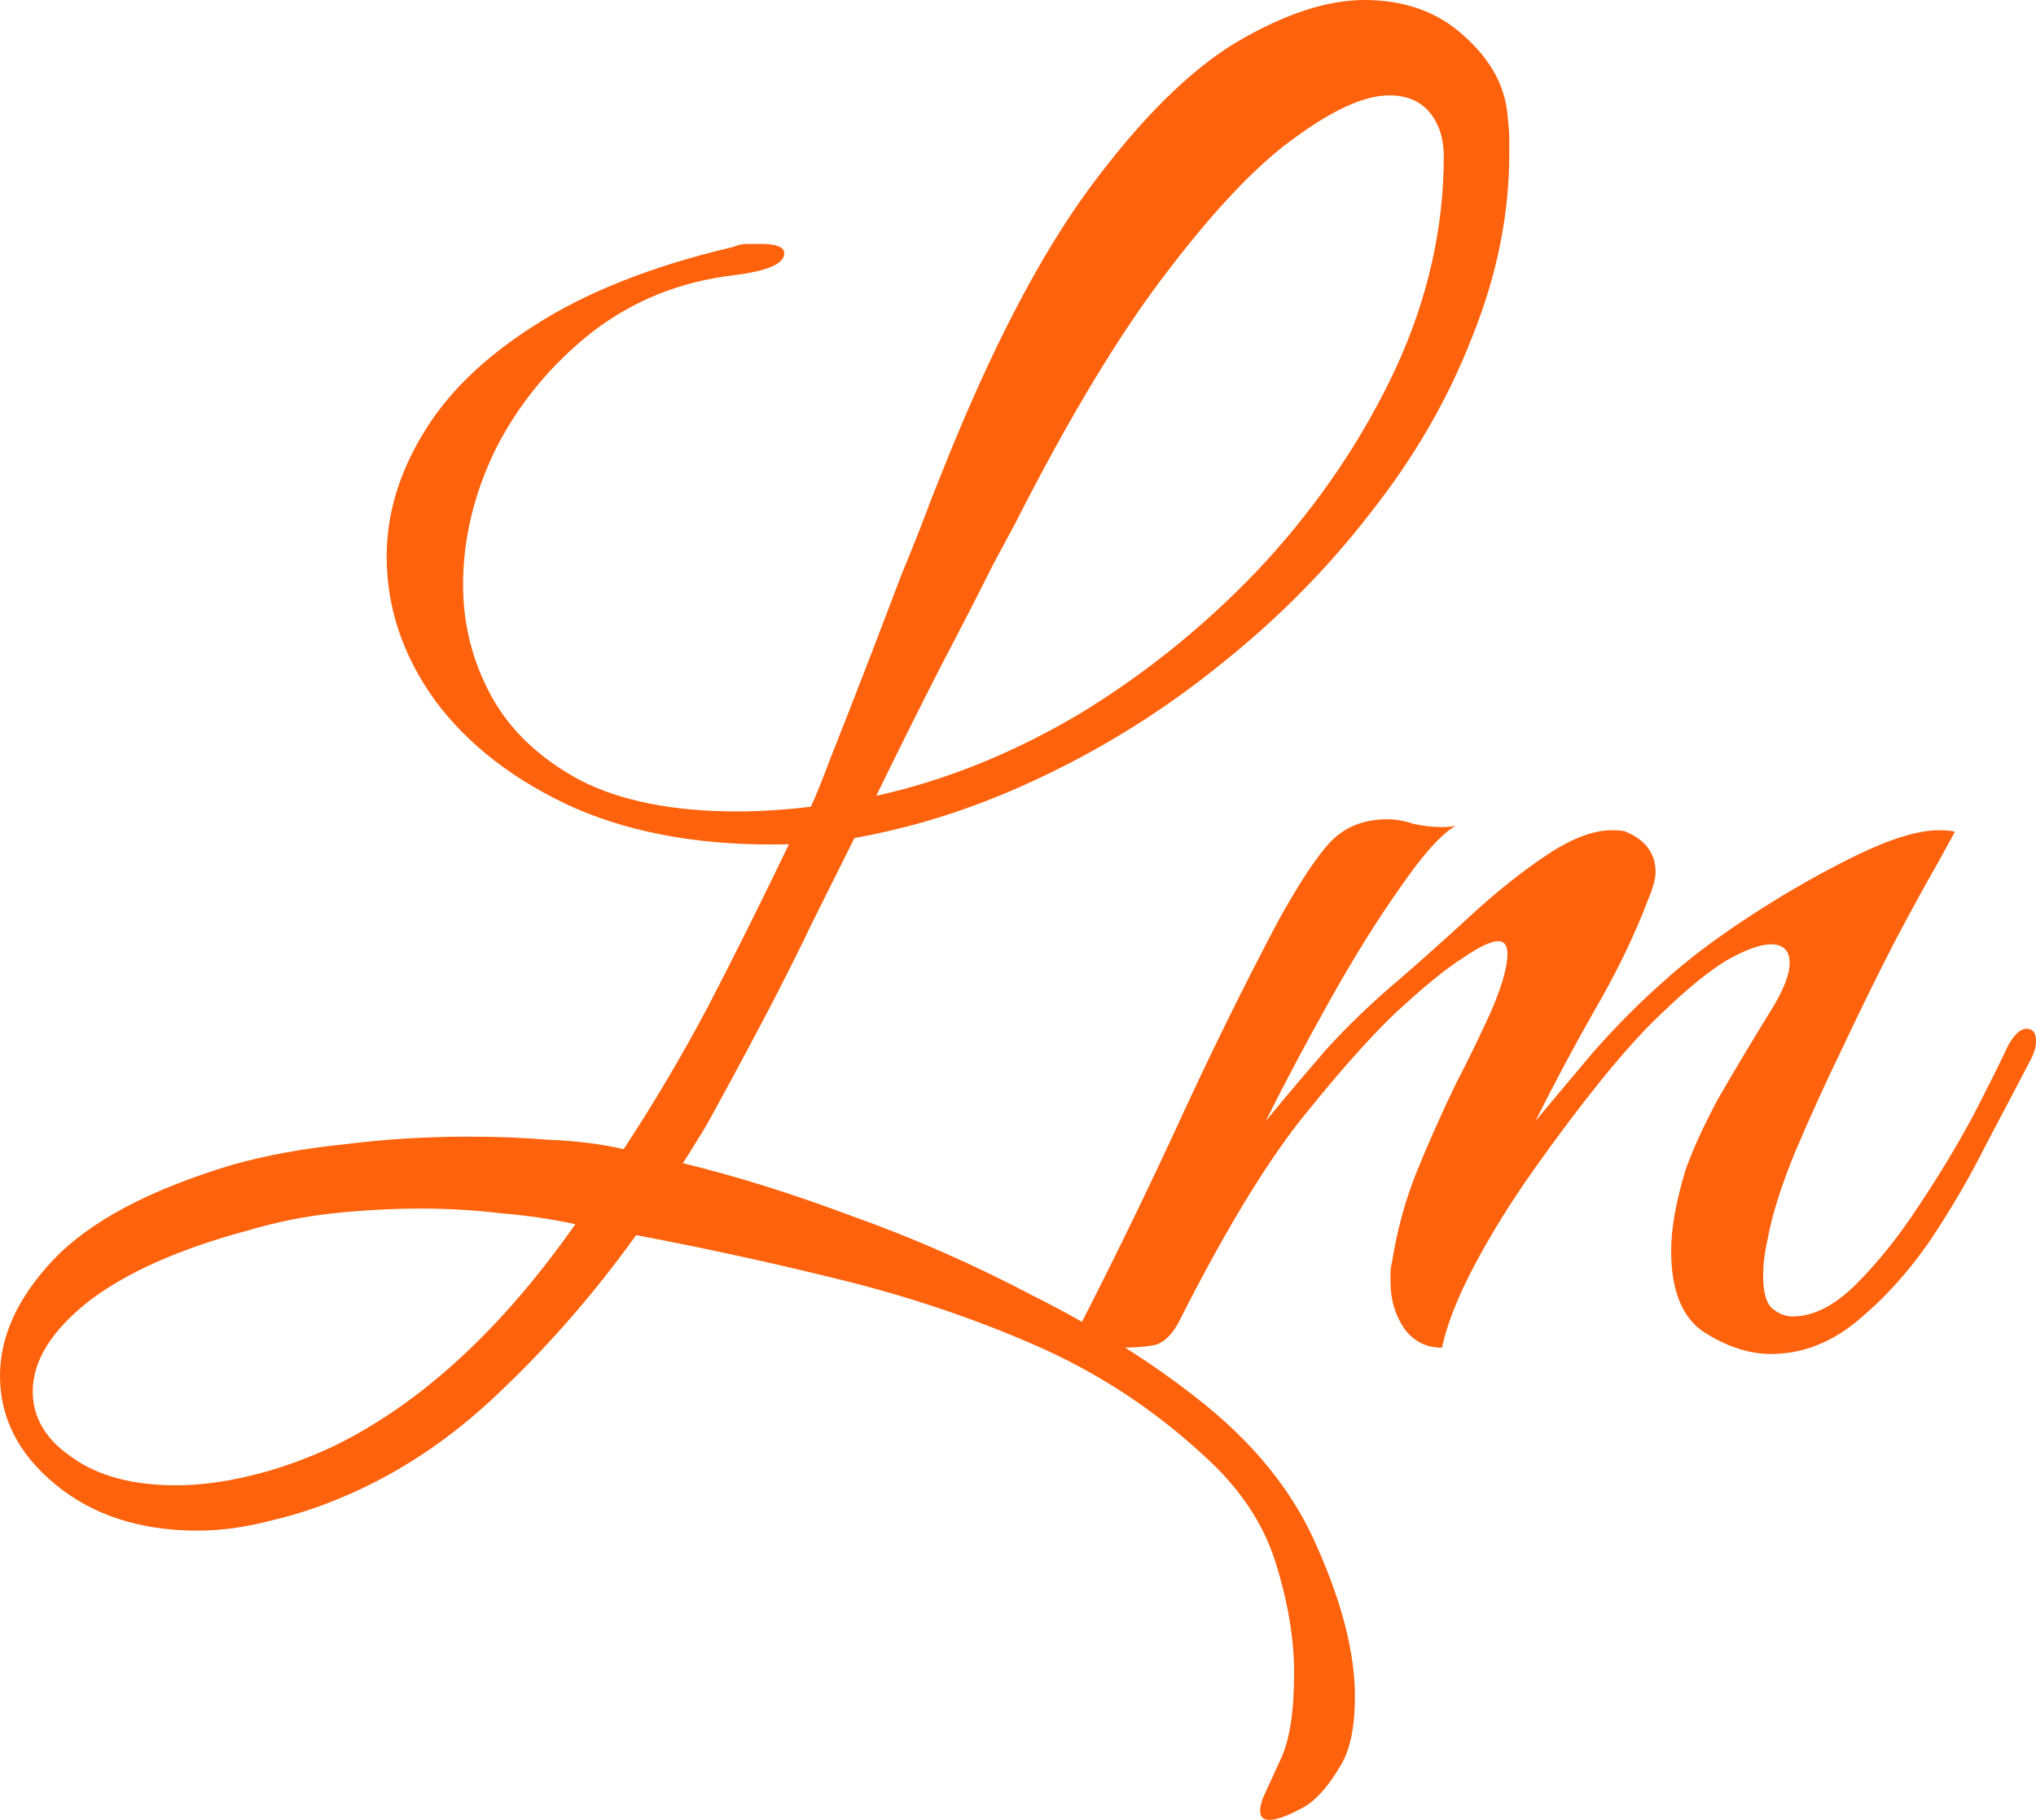
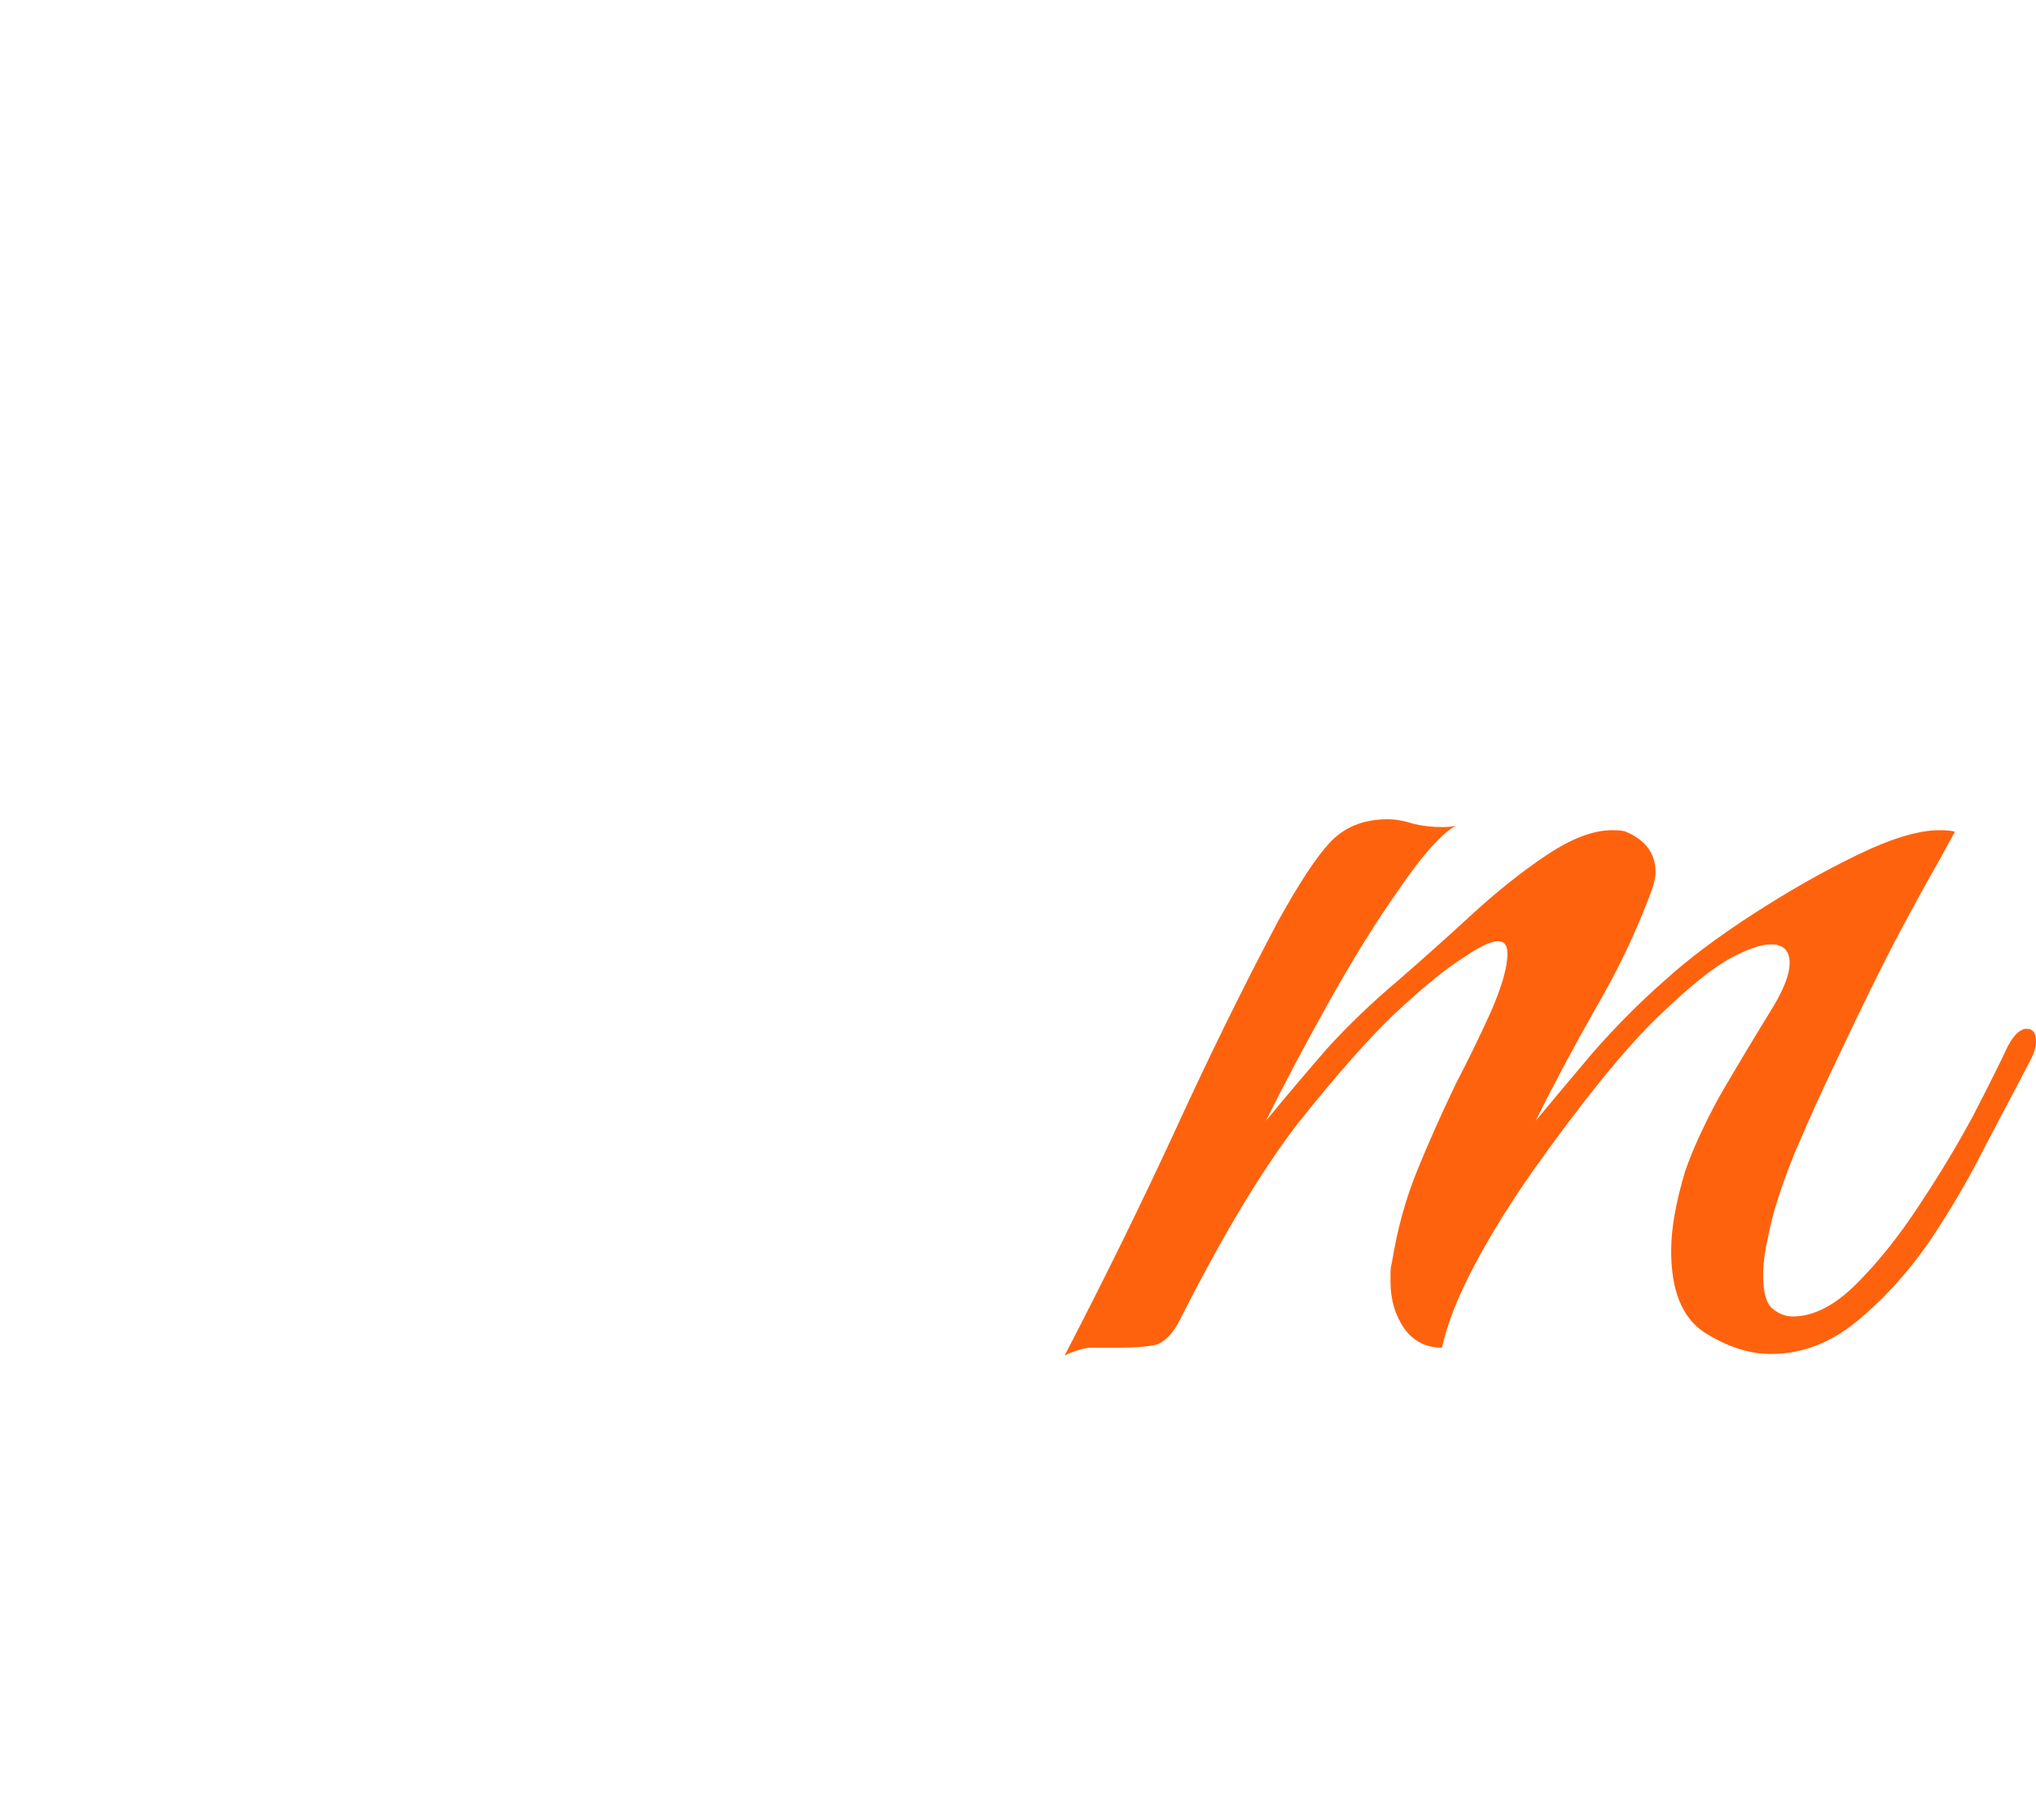
<svg xmlns="http://www.w3.org/2000/svg" width="198" height="177" viewBox="0 0 198 177" fill="none">
-   <path d="M123.426 177C122.516 177 122.314 176.29 122.819 174.871C123.426 173.553 123.982 172.337 124.487 171.222C125.397 169.397 125.852 166.558 125.852 162.706C125.852 159.361 125.245 155.762 124.032 151.91C122.819 148.058 120.444 144.56 116.906 141.418C112.054 136.957 106.595 133.409 100.53 130.773C94.465 128.137 88.096 126.009 81.425 124.387C74.854 122.765 68.334 121.345 61.865 120.129C57.922 125.603 53.677 130.52 49.128 134.879C44.68 139.238 39.929 142.583 34.875 144.915C32.044 146.233 29.315 147.196 26.687 147.804C24.058 148.514 21.582 148.869 19.257 148.869C13.596 148.869 8.946 147.348 5.307 144.307C1.769 141.367 0 137.869 0 133.814C0 129.962 1.718 126.211 5.155 122.562C8.693 118.811 14.506 115.719 22.593 113.286C25.827 112.374 29.416 111.715 33.358 111.309C37.301 110.802 41.395 110.549 45.64 110.549C48.269 110.549 50.846 110.65 53.373 110.853C56.002 110.954 58.428 111.259 60.651 111.765C63.583 107.305 66.312 102.692 68.84 97.928C71.367 93.062 73.995 87.79 76.724 82.113C68.738 82.316 61.814 81.15 55.951 78.616C50.088 75.98 45.539 72.483 42.304 68.124C39.171 63.765 37.604 59.101 37.604 54.134C37.604 50.079 38.766 46.125 41.091 42.273C43.416 38.32 47.056 34.772 52.009 31.629C57.063 28.385 63.482 25.851 71.266 24.026C71.771 23.823 72.226 23.722 72.63 23.722C73.136 23.722 73.591 23.722 73.995 23.722C75.511 23.722 76.269 24.026 76.269 24.634C76.269 25.648 74.652 26.357 71.417 26.763C66.161 27.371 61.511 29.247 57.467 32.389C53.525 35.532 50.442 39.283 48.218 43.642C46.095 48.001 45.034 52.411 45.034 56.871C45.034 60.723 45.944 64.322 47.763 67.668C49.583 71.013 52.464 73.75 56.406 75.879C60.348 77.906 65.453 78.92 71.72 78.92C73.944 78.92 76.32 78.768 78.847 78.464C79.251 77.653 79.908 76.031 80.818 73.598C81.829 71.064 82.941 68.225 84.154 65.082C85.367 61.94 86.529 58.899 87.641 55.959C88.855 53.019 89.815 50.586 90.522 48.66C91.331 46.632 91.735 45.619 91.735 45.619C96.385 33.961 101.136 24.837 105.989 18.247C110.942 11.557 115.693 6.843 120.242 4.106C124.892 1.369 129.036 0 132.675 0C136.618 0 139.852 1.166 142.379 3.497C145.008 5.829 146.423 8.465 146.625 11.405C146.726 12.317 146.777 12.976 146.777 13.381C146.777 13.787 146.777 14.294 146.777 14.902C146.777 20.883 145.564 26.864 143.138 32.845C140.813 38.827 137.527 44.503 133.282 49.876C129.137 55.249 124.336 60.115 118.877 64.474C113.519 68.833 107.758 72.483 101.591 75.423C95.526 78.362 89.36 80.39 83.093 81.505C81.576 84.546 80.212 87.284 78.999 89.716C77.887 92.048 76.623 94.582 75.208 97.32C73.793 100.057 71.923 103.554 69.598 107.812C68.89 109.13 68.334 110.093 67.93 110.701C67.626 111.208 67.121 112.019 66.413 113.134C71.468 114.351 76.977 116.074 82.941 118.304C88.905 120.433 94.768 123.018 100.53 126.059C106.393 128.999 111.599 132.243 116.148 135.791C121.808 140.15 125.801 145.067 128.126 150.541C130.552 156.015 131.765 160.831 131.765 164.987C131.765 167.927 131.311 170.157 130.401 171.678C129.087 173.908 127.773 175.327 126.458 175.936C125.144 176.645 124.133 177 123.426 177ZM85.215 77.4C92.089 75.879 98.811 73.142 105.382 69.188C111.953 65.133 117.866 60.267 123.123 54.59C128.379 48.812 132.574 42.577 135.708 35.887C138.841 29.095 140.408 22.201 140.408 15.206C140.408 13.483 139.953 12.064 139.044 10.948C138.134 9.833 136.82 9.276 135.101 9.276C132.776 9.276 129.794 10.594 126.155 13.229C122.516 15.764 118.372 20.072 113.722 26.155C109.072 32.136 104.068 40.398 98.71 50.941C98.71 50.941 98.003 52.259 96.588 54.894C95.273 57.53 93.555 60.875 91.432 64.93C89.41 68.884 87.338 73.04 85.215 77.4ZM17.134 144.459C19.358 144.459 21.733 144.155 24.261 143.546C26.889 142.938 29.618 141.975 32.449 140.657C40.94 136.501 48.774 129.303 55.951 119.064C53.626 118.558 51.2 118.203 48.673 118C46.146 117.696 43.568 117.544 40.94 117.544C38.211 117.544 35.38 117.696 32.449 118C29.618 118.304 26.838 118.862 24.109 119.673C17.336 121.497 12.13 123.829 8.491 126.668C4.953 129.506 3.184 132.395 3.184 135.335C3.184 137.869 4.448 139.998 6.975 141.722C9.502 143.546 12.889 144.459 17.134 144.459Z" fill="#FF620D" />
  <path d="M103.535 131.838C107.275 124.64 110.813 117.442 114.149 110.245C117.485 102.946 120.871 96.052 124.308 89.564C126.33 85.915 127.998 83.381 129.312 81.961C130.727 80.441 132.597 79.68 134.922 79.68C135.731 79.68 136.59 79.832 137.5 80.137C138.41 80.339 139.32 80.441 140.229 80.441C140.836 80.441 141.291 80.39 141.594 80.289C140.179 81.1 138.359 83.127 136.135 86.371C133.912 89.514 131.637 93.163 129.312 97.32C126.987 101.476 124.915 105.379 123.095 109.028C125.016 106.697 126.987 104.365 129.009 102.034C131.132 99.702 133.457 97.472 135.984 95.343C138.208 93.417 140.533 91.338 142.959 89.108C145.486 86.777 147.962 84.8 150.389 83.178C152.815 81.556 154.937 80.745 156.757 80.745C157.465 80.745 157.919 80.796 158.122 80.897C160.042 81.708 161.003 83.026 161.003 84.85C161.003 85.459 160.75 86.371 160.244 87.588C158.93 91.034 157.212 94.582 155.089 98.232C153.067 101.78 151.147 105.379 149.327 109.028C150.843 107.204 152.714 104.973 154.937 102.338C157.262 99.702 159.587 97.37 161.912 95.343C164.136 93.315 166.967 91.186 170.404 88.956C173.84 86.726 177.227 84.8 180.563 83.178C183.899 81.556 186.577 80.745 188.599 80.745C189.307 80.745 189.812 80.796 190.115 80.897C190.115 80.897 189.559 81.911 188.447 83.938C187.335 85.864 185.92 88.449 184.202 91.693C182.584 94.836 180.916 98.232 179.198 101.881C177.48 105.43 175.913 108.876 174.498 112.222C173.183 115.466 172.324 118.203 171.92 120.433C171.617 121.751 171.465 122.967 171.465 124.082C171.465 125.704 171.768 126.769 172.375 127.276C172.981 127.783 173.638 128.036 174.346 128.036C176.368 128.036 178.44 126.972 180.563 124.843C182.685 122.714 184.707 120.18 186.628 117.24C188.65 114.198 190.419 111.259 191.935 108.42C193.451 105.48 194.563 103.25 195.271 101.729C195.877 100.614 196.484 100.057 197.09 100.057C197.697 100.057 198 100.462 198 101.273C198 101.78 197.848 102.338 197.545 102.946C196.332 105.277 194.866 108.065 193.148 111.309C191.531 114.553 189.66 117.747 187.538 120.889C185.415 123.93 183.039 126.515 180.411 128.644C177.884 130.672 175.155 131.686 172.223 131.686C170.1 131.686 167.927 130.976 165.703 129.557C163.58 128.137 162.519 125.502 162.519 121.649C162.519 119.521 162.974 116.936 163.884 113.894C164.591 111.867 165.653 109.535 167.068 106.899C168.584 104.264 170.404 101.223 172.526 97.776C173.537 96.052 174.043 94.684 174.043 93.67C174.043 92.454 173.436 91.845 172.223 91.845C171.212 91.845 169.797 92.352 167.978 93.366C166.259 94.38 164.086 96.154 161.457 98.688C159.84 100.209 157.919 102.338 155.696 105.075C153.573 107.71 151.399 110.6 149.176 113.742C146.952 116.885 145.031 119.977 143.414 123.018C141.796 126.059 140.735 128.746 140.229 131.077C138.713 131.077 137.5 130.469 136.59 129.253C135.681 127.935 135.226 126.414 135.226 124.691C135.226 124.387 135.226 124.082 135.226 123.778C135.226 123.474 135.276 123.119 135.377 122.714C135.883 119.571 136.691 116.631 137.803 113.894C138.915 111.157 140.179 108.319 141.594 105.379C142.706 103.25 143.818 100.969 144.93 98.536C146.042 96.002 146.598 94.076 146.598 92.758C146.598 91.947 146.295 91.541 145.688 91.541C144.98 91.541 143.818 92.099 142.201 93.214C140.583 94.228 138.359 96.052 135.529 98.688C133.002 101.121 129.919 104.619 126.28 109.18C122.742 113.742 118.85 120.23 114.604 128.644C113.998 129.759 113.29 130.469 112.481 130.773C111.673 130.976 110.409 131.077 108.691 131.077C107.579 131.077 106.669 131.077 105.961 131.077C105.153 131.179 104.344 131.432 103.535 131.838Z" fill="#FF620D" />
</svg>